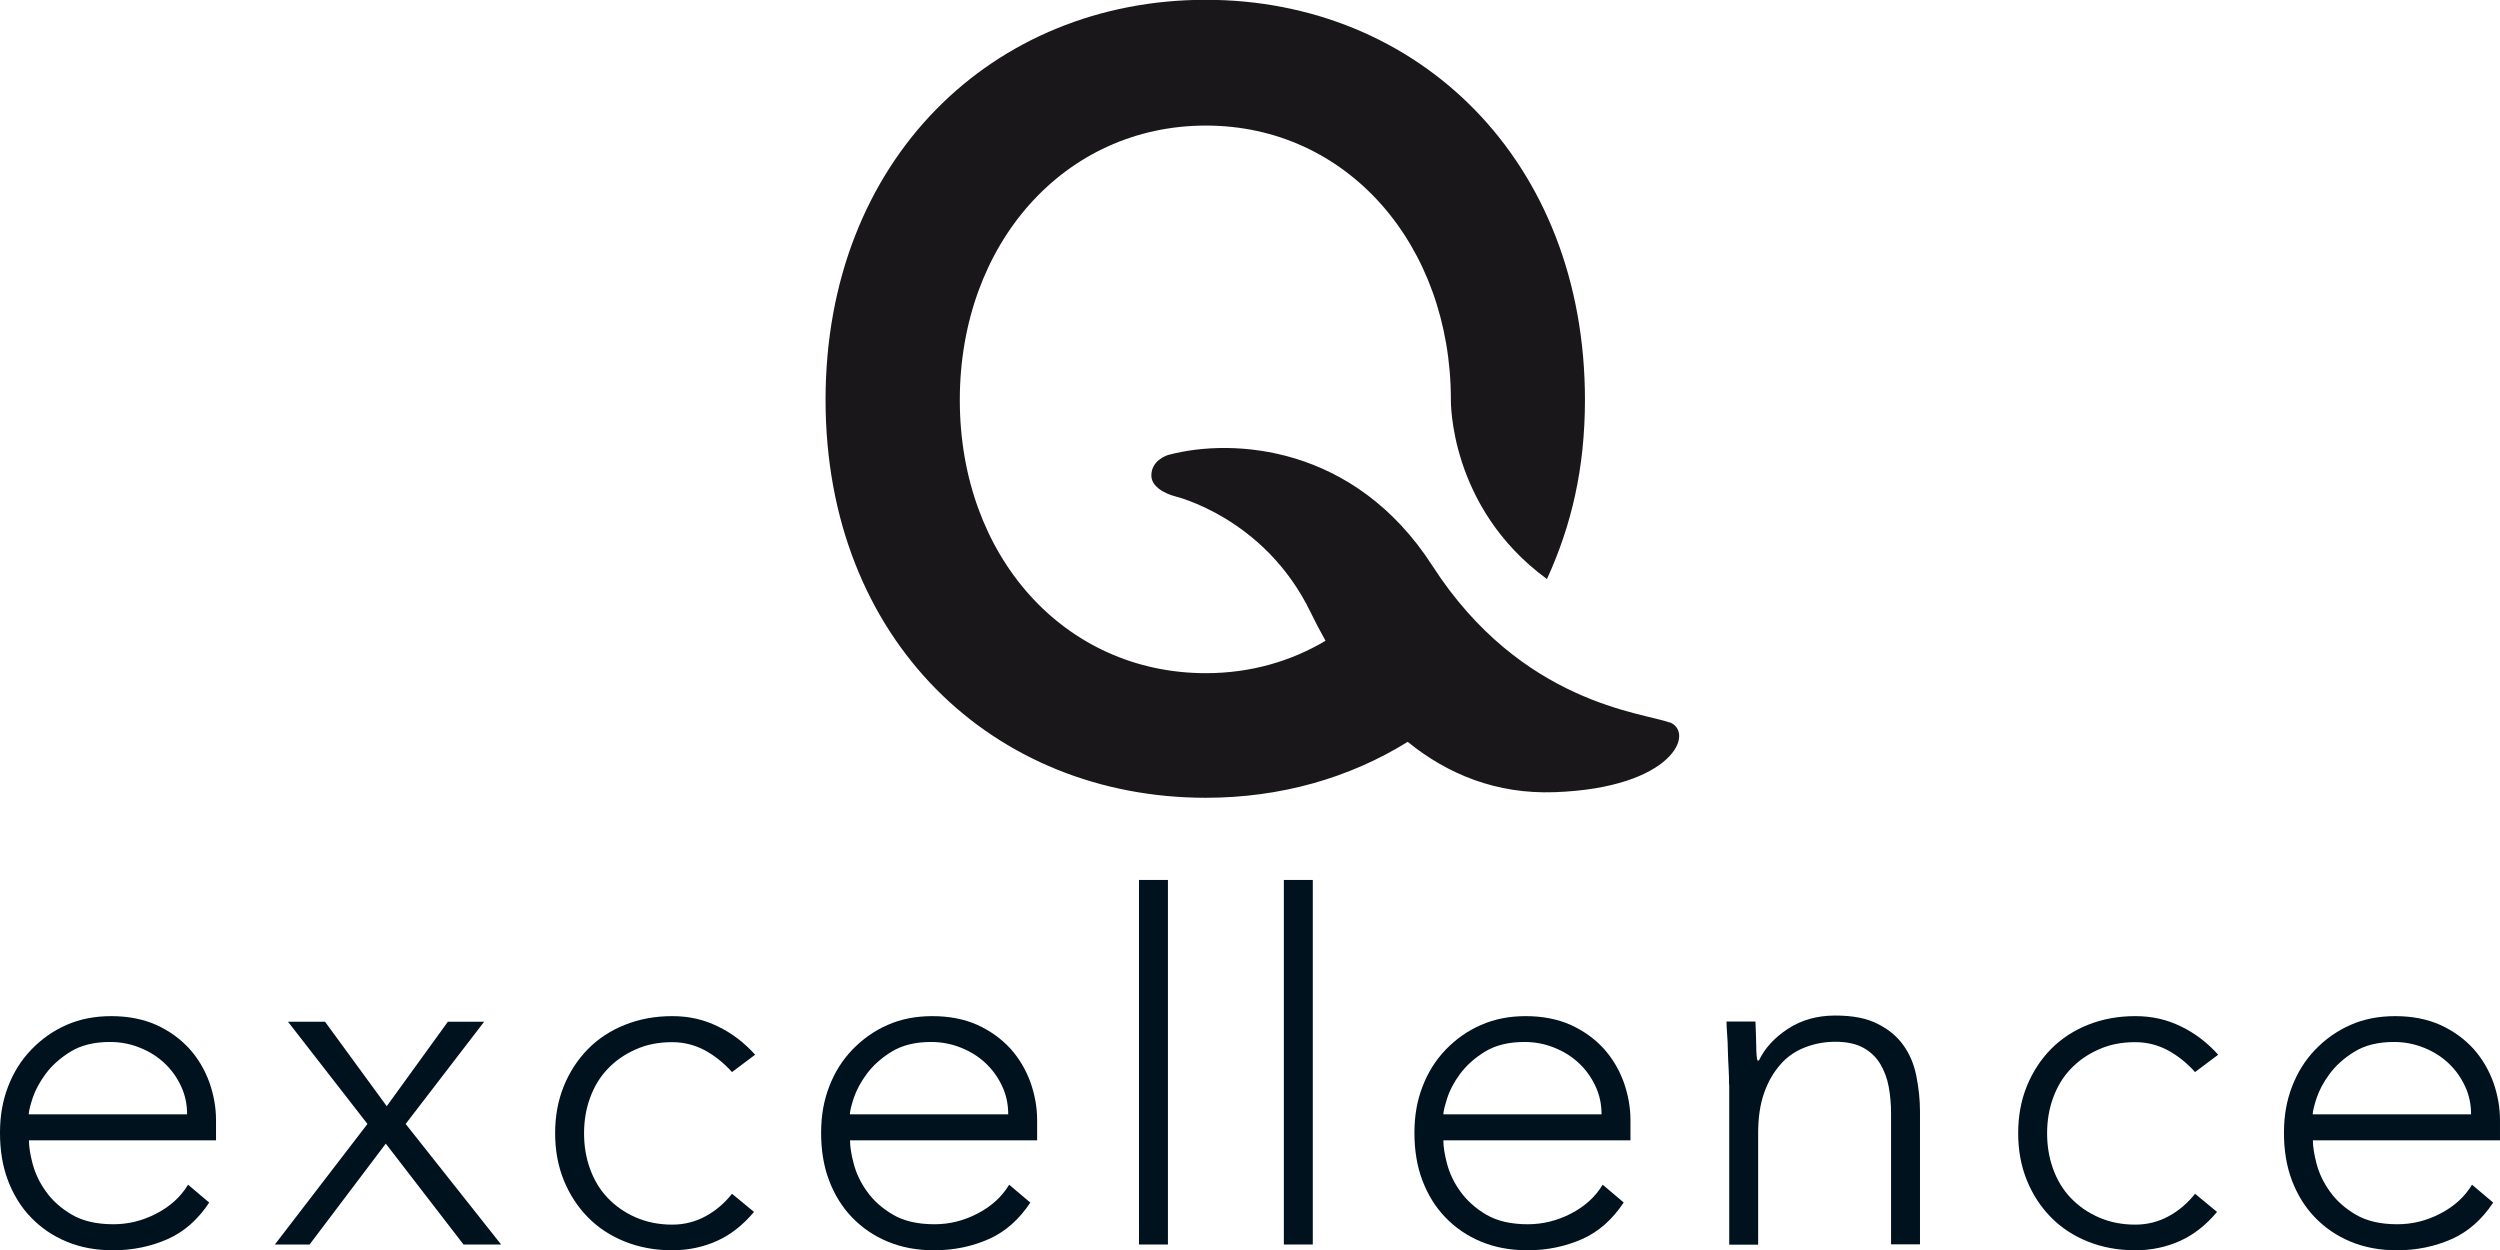
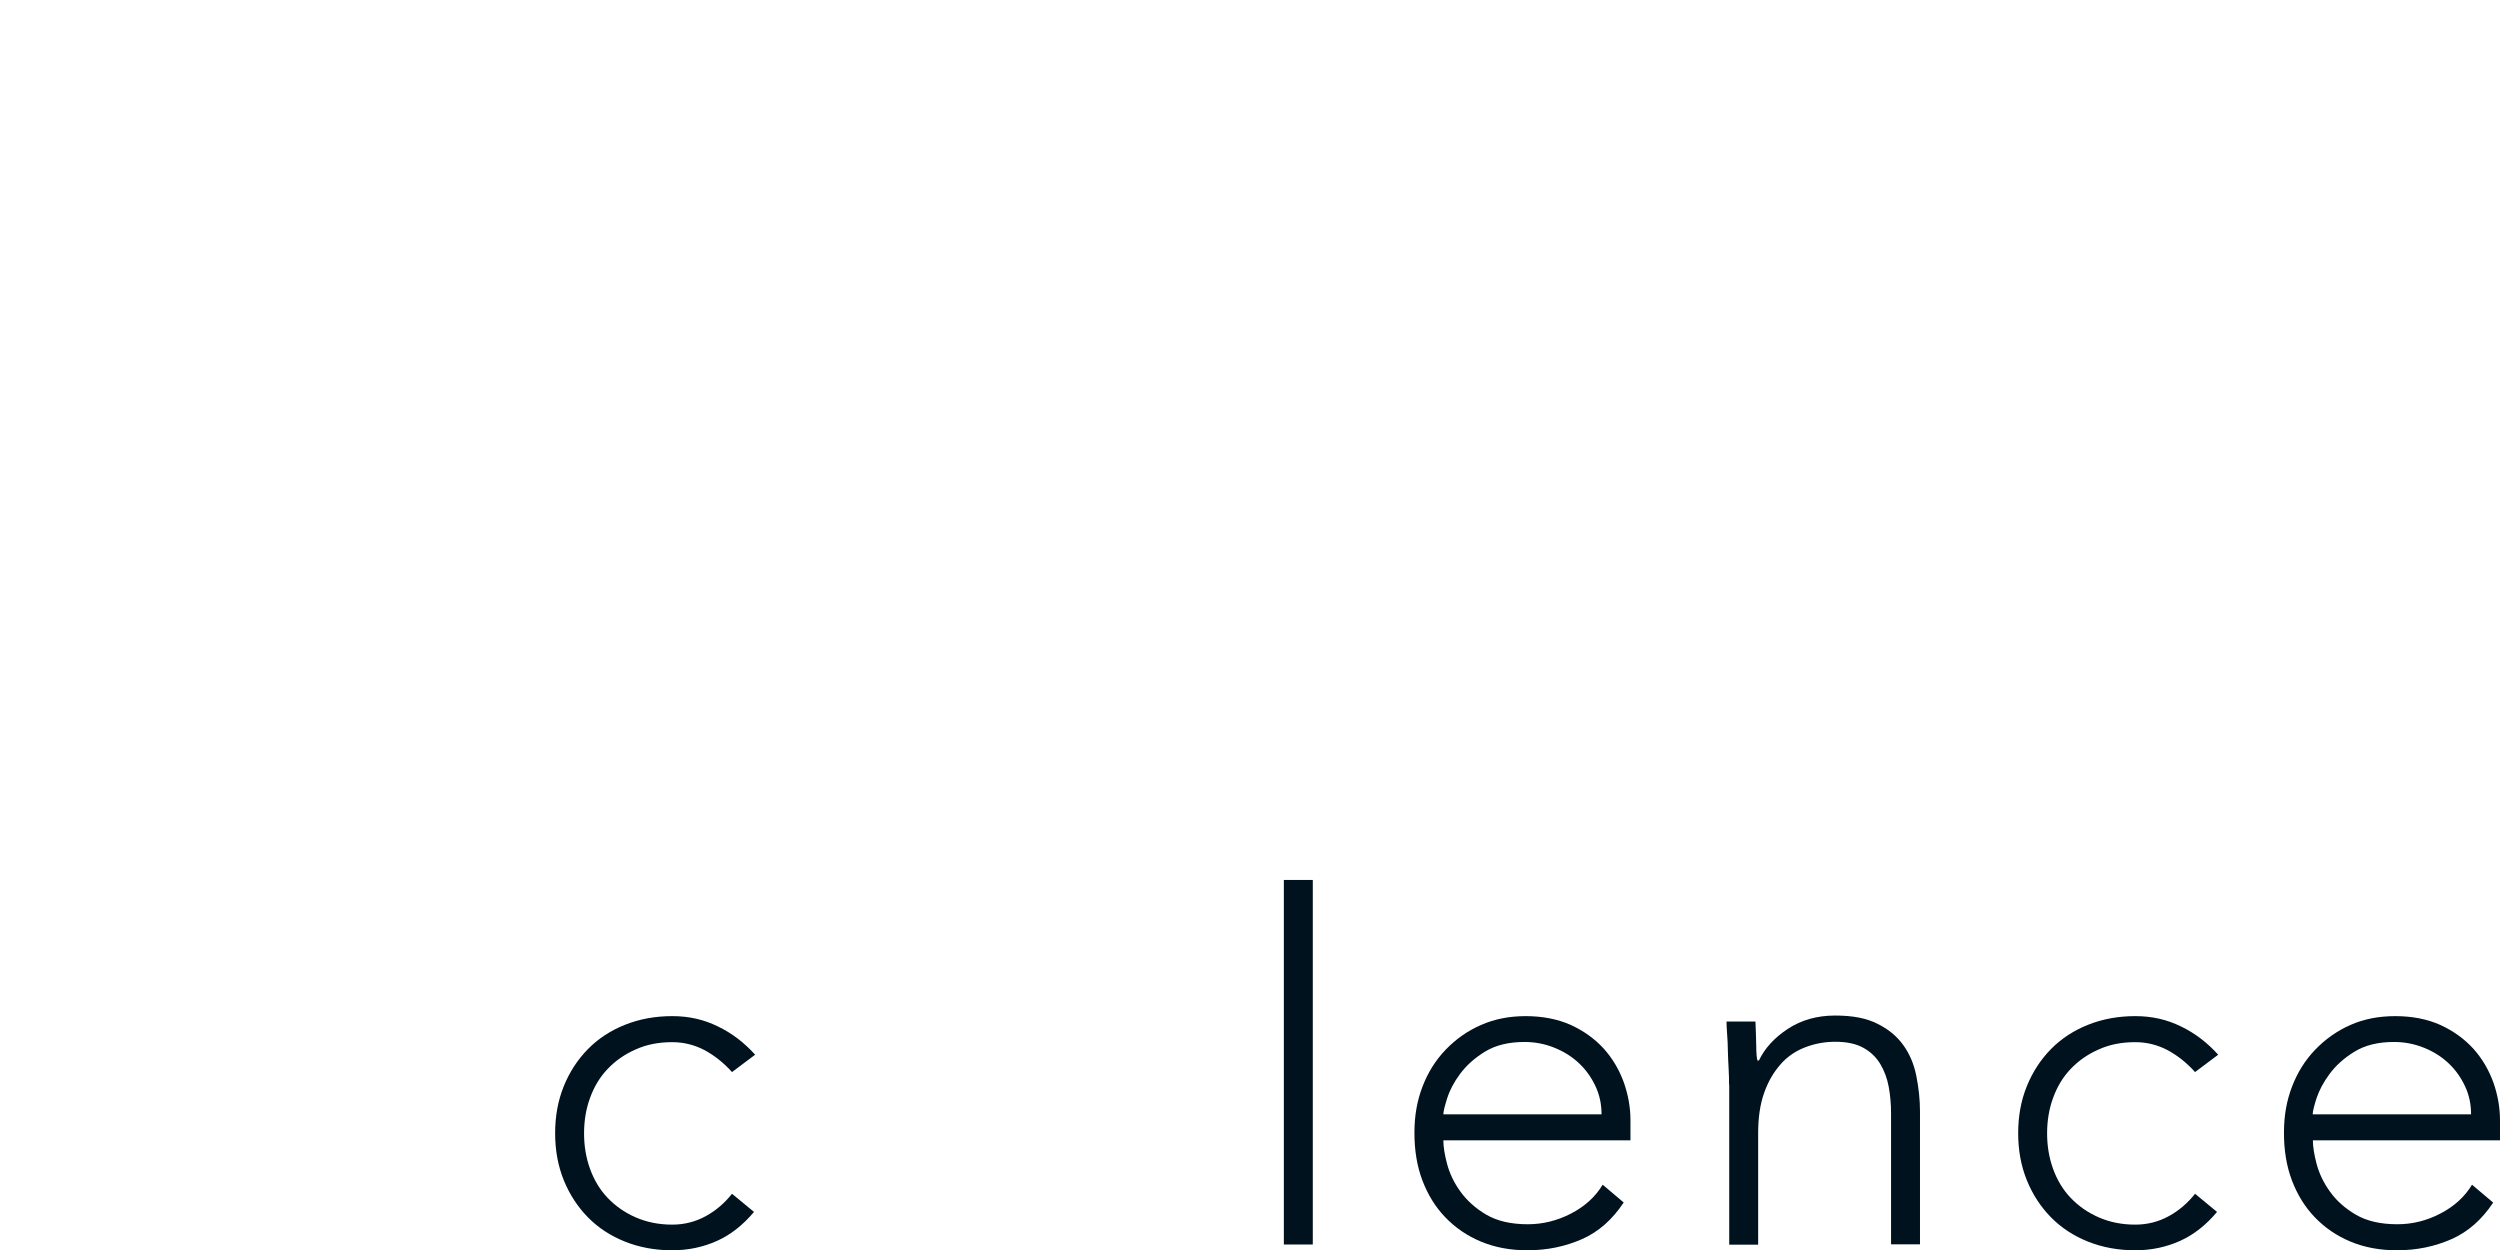
<svg xmlns="http://www.w3.org/2000/svg" viewBox="0 0 129.61 64.82" width="129.61" height="64.82">
-   <path style="fill: #00121e;" d="M10.85,62.34c-.58.88-1.3,1.52-2.16,1.9-.86.38-1.8.58-2.84.58-.88,0-1.68-.15-2.4-.45s-1.33-.72-1.85-1.26c-.52-.54-.91-1.18-1.19-1.92-.28-.74-.41-1.56-.41-2.46s.14-1.67.42-2.4c.28-.73.68-1.37,1.2-1.91.52-.54,1.12-.97,1.82-1.28.7-.31,1.48-.46,2.33-.46s1.66.15,2.34.46,1.24.72,1.7,1.22c.46.51.8,1.09,1.04,1.74.23.65.35,1.31.35,1.97v1.05H1.5c0,.32.06.72.19,1.21s.35.97.69,1.44c.33.47.78.87,1.34,1.2.56.33,1.28.5,2.16.5.77,0,1.51-.18,2.22-.55.72-.37,1.27-.87,1.65-1.5l1.1.93ZM9.7,57.77c0-.52-.1-1-.31-1.45-.21-.45-.49-.85-.85-1.19s-.78-.61-1.28-.81c-.49-.2-1.01-.3-1.56-.3-.82,0-1.5.17-2.04.5s-.97.72-1.29,1.15c-.32.43-.54.85-.68,1.26-.13.41-.2.69-.2.84h8.2Z" />
-   <path style="fill: #00121e;" d="M19.05,58.27l-4.12-5.3h1.92l3.2,4.38,3.17-4.38h1.88l-4.07,5.3,4.95,6.25h-1.95l-4.03-5.23-3.95,5.23h-1.8l4.8-6.25Z" />
  <path style="fill: #00121e;" d="M39.1,62.82c-.57.68-1.21,1.19-1.92,1.51s-1.49.49-2.33.49c-.88,0-1.7-.15-2.45-.45s-1.39-.72-1.92-1.26c-.53-.54-.95-1.18-1.25-1.92-.3-.74-.45-1.55-.45-2.44s.15-1.7.45-2.44c.3-.74.72-1.38,1.25-1.92.53-.54,1.17-.96,1.92-1.26s1.57-.45,2.45-.45,1.64.18,2.36.53c.73.35,1.37.84,1.94,1.47l-1.2.9c-.43-.48-.91-.86-1.43-1.14-.52-.27-1.07-.41-1.67-.41-.7,0-1.33.12-1.9.38-.57.25-1.05.59-1.45,1.01-.4.42-.7.92-.91,1.5-.21.57-.31,1.19-.31,1.84s.1,1.26.31,1.84c.21.58.51,1.08.91,1.5.4.42.88.76,1.45,1.01.57.25,1.2.38,1.9.38.63,0,1.21-.15,1.74-.44.53-.29.98-.68,1.36-1.16l1.15.95Z" />
-   <path style="fill: #00121e;" d="M53.42,62.34c-.58.88-1.3,1.52-2.16,1.9-.86.38-1.8.58-2.84.58-.88,0-1.68-.15-2.4-.45s-1.33-.72-1.85-1.26c-.52-.54-.91-1.18-1.19-1.92-.28-.74-.41-1.56-.41-2.46s.14-1.67.42-2.4.68-1.37,1.2-1.91c.52-.54,1.12-.97,1.82-1.28.7-.31,1.47-.46,2.33-.46s1.66.15,2.34.46c.68.31,1.24.72,1.7,1.22.46.51.8,1.09,1.04,1.74.23.65.35,1.31.35,1.97v1.05h-9.7c0,.32.06.72.19,1.21s.35.97.69,1.44c.33.47.78.87,1.34,1.2.56.33,1.28.5,2.16.5.77,0,1.51-.18,2.22-.55.72-.37,1.27-.87,1.65-1.5l1.1.93ZM52.27,57.77c0-.52-.1-1-.31-1.45s-.49-.85-.85-1.19c-.36-.34-.78-.61-1.28-.81s-1.01-.3-1.56-.3c-.82,0-1.5.17-2.04.5-.54.33-.97.72-1.29,1.15-.32.43-.54.85-.68,1.26-.13.41-.2.69-.2.84h8.2Z" />
-   <path style="fill: #00121e;" d="M59.05,45.62h1.5v18.9h-1.5v-18.9Z" />
  <path style="fill: #00121e;" d="M66.56,45.62h1.5v18.9h-1.5v-18.9Z" />
  <path style="fill: #00121e;" d="M84.18,62.34c-.58.88-1.3,1.52-2.16,1.9-.86.38-1.8.58-2.84.58-.88,0-1.68-.15-2.4-.45s-1.33-.72-1.85-1.26c-.52-.54-.91-1.18-1.19-1.92-.28-.74-.41-1.56-.41-2.46s.14-1.67.42-2.4.68-1.37,1.2-1.91c.52-.54,1.12-.97,1.83-1.28.7-.31,1.47-.46,2.32-.46s1.66.15,2.34.46c.68.31,1.24.72,1.7,1.22.46.51.8,1.09,1.04,1.74.23.65.35,1.31.35,1.97v1.05h-9.7c0,.32.06.72.19,1.21s.35.97.69,1.44.78.87,1.34,1.2c.56.33,1.28.5,2.16.5.77,0,1.51-.18,2.23-.55.72-.37,1.27-.87,1.65-1.5l1.1.93ZM83.03,57.77c0-.52-.1-1-.31-1.45-.21-.45-.49-.85-.85-1.19-.36-.34-.78-.61-1.28-.81-.49-.2-1.01-.3-1.56-.3-.82,0-1.5.17-2.04.5-.54.33-.97.72-1.29,1.15-.32.43-.54.85-.67,1.26-.13.41-.2.69-.2.84h8.2Z" />
  <path style="fill: #00121e;" d="M89.64,56.22c0-.22,0-.48-.02-.79-.02-.31-.03-.62-.04-.94,0-.32-.02-.61-.04-.89-.02-.27-.03-.49-.03-.64h1.5c.02.43.03.85.04,1.25,0,.4.03.66.06.77h.08c.3-.63.8-1.18,1.5-1.64.7-.46,1.52-.69,2.45-.69s1.63.14,2.2.43c.57.28,1.01.65,1.34,1.11s.55.99.67,1.59c.12.6.19,1.22.19,1.85v6.88h-1.5v-6.8c0-.47-.04-.92-.12-1.36-.08-.44-.23-.84-.44-1.19-.21-.35-.5-.63-.88-.84s-.86-.31-1.46-.31c-.55,0-1.07.1-1.56.29-.49.19-.92.48-1.27.88s-.64.88-.85,1.48c-.21.59-.31,1.29-.31,2.09v5.78h-1.5v-8.3Z" />
  <path style="fill: #00121e;" d="M114.95,62.82c-.57.68-1.21,1.19-1.92,1.51s-1.49.49-2.33.49c-.88,0-1.7-.15-2.45-.45s-1.39-.72-1.92-1.26c-.53-.54-.95-1.18-1.25-1.92-.3-.74-.45-1.55-.45-2.44s.15-1.7.45-2.44c.3-.74.72-1.38,1.25-1.92.53-.54,1.17-.96,1.92-1.26s1.57-.45,2.45-.45,1.64.18,2.36.53c.73.35,1.37.84,1.94,1.47l-1.2.9c-.43-.48-.91-.86-1.43-1.14-.52-.27-1.07-.41-1.67-.41-.7,0-1.33.12-1.9.38-.57.25-1.05.59-1.45,1.01-.4.42-.7.92-.91,1.5-.21.57-.31,1.19-.31,1.84s.1,1.26.31,1.84c.21.58.51,1.08.91,1.5.4.42.88.76,1.45,1.01.57.25,1.2.38,1.9.38.63,0,1.21-.15,1.74-.44.53-.29.98-.68,1.36-1.16l1.15.95Z" />
  <path style="fill: #00121e;" d="M129.26,62.34c-.58.88-1.3,1.52-2.16,1.9-.86.38-1.8.58-2.84.58-.88,0-1.68-.15-2.4-.45s-1.33-.72-1.85-1.26c-.52-.54-.91-1.18-1.19-1.92-.28-.74-.41-1.56-.41-2.46s.14-1.67.42-2.4.68-1.37,1.2-1.91c.52-.54,1.12-.97,1.82-1.28.7-.31,1.47-.46,2.33-.46s1.66.15,2.34.46c.68.31,1.24.72,1.7,1.22.46.51.8,1.09,1.04,1.74.23.65.35,1.31.35,1.97v1.05h-9.7c0,.32.06.72.19,1.21s.35.97.69,1.44c.33.47.78.87,1.34,1.2.56.33,1.28.5,2.16.5.77,0,1.51-.18,2.22-.55.72-.37,1.27-.87,1.65-1.5l1.1.93ZM128.11,57.77c0-.52-.1-1-.31-1.45s-.49-.85-.85-1.19c-.36-.34-.78-.61-1.28-.81s-1.01-.3-1.56-.3c-.82,0-1.5.17-2.04.5-.54.33-.97.72-1.29,1.15-.32.43-.54.85-.68,1.26-.13.41-.2.69-.2.84h8.2Z" />
-   <path style="fill: #1a171b;" d="M86.56,37.46c-1.35-.52-7.68-.96-12.3-8.13-4.04-6.27-10.35-6.63-13.67-5.75-.12.03-.9.3-.9,1.07s1.19,1.07,1.19,1.07c0,0,4.69,1.08,7.08,6.05.24.49.49.97.76,1.45-1.8,1.07-3.9,1.68-6.2,1.68-7.34,0-12.76-6.06-12.76-14.16s5.42-14.23,12.76-14.23,12.7,6.19,12.7,14.23c0,0-.11,5.56,4.98,9.28,1.27-2.77,1.97-5.74,1.97-9.29,0-12.41-8.64-20.74-19.66-20.74s-19.71,8.27-19.71,20.74,8.7,20.63,19.71,20.63c3.88,0,7.46-1.03,10.47-2.9,2.07,1.68,4.6,2.72,7.62,2.61,6.15-.22,7.3-3.11,5.95-3.63Z" />
</svg>